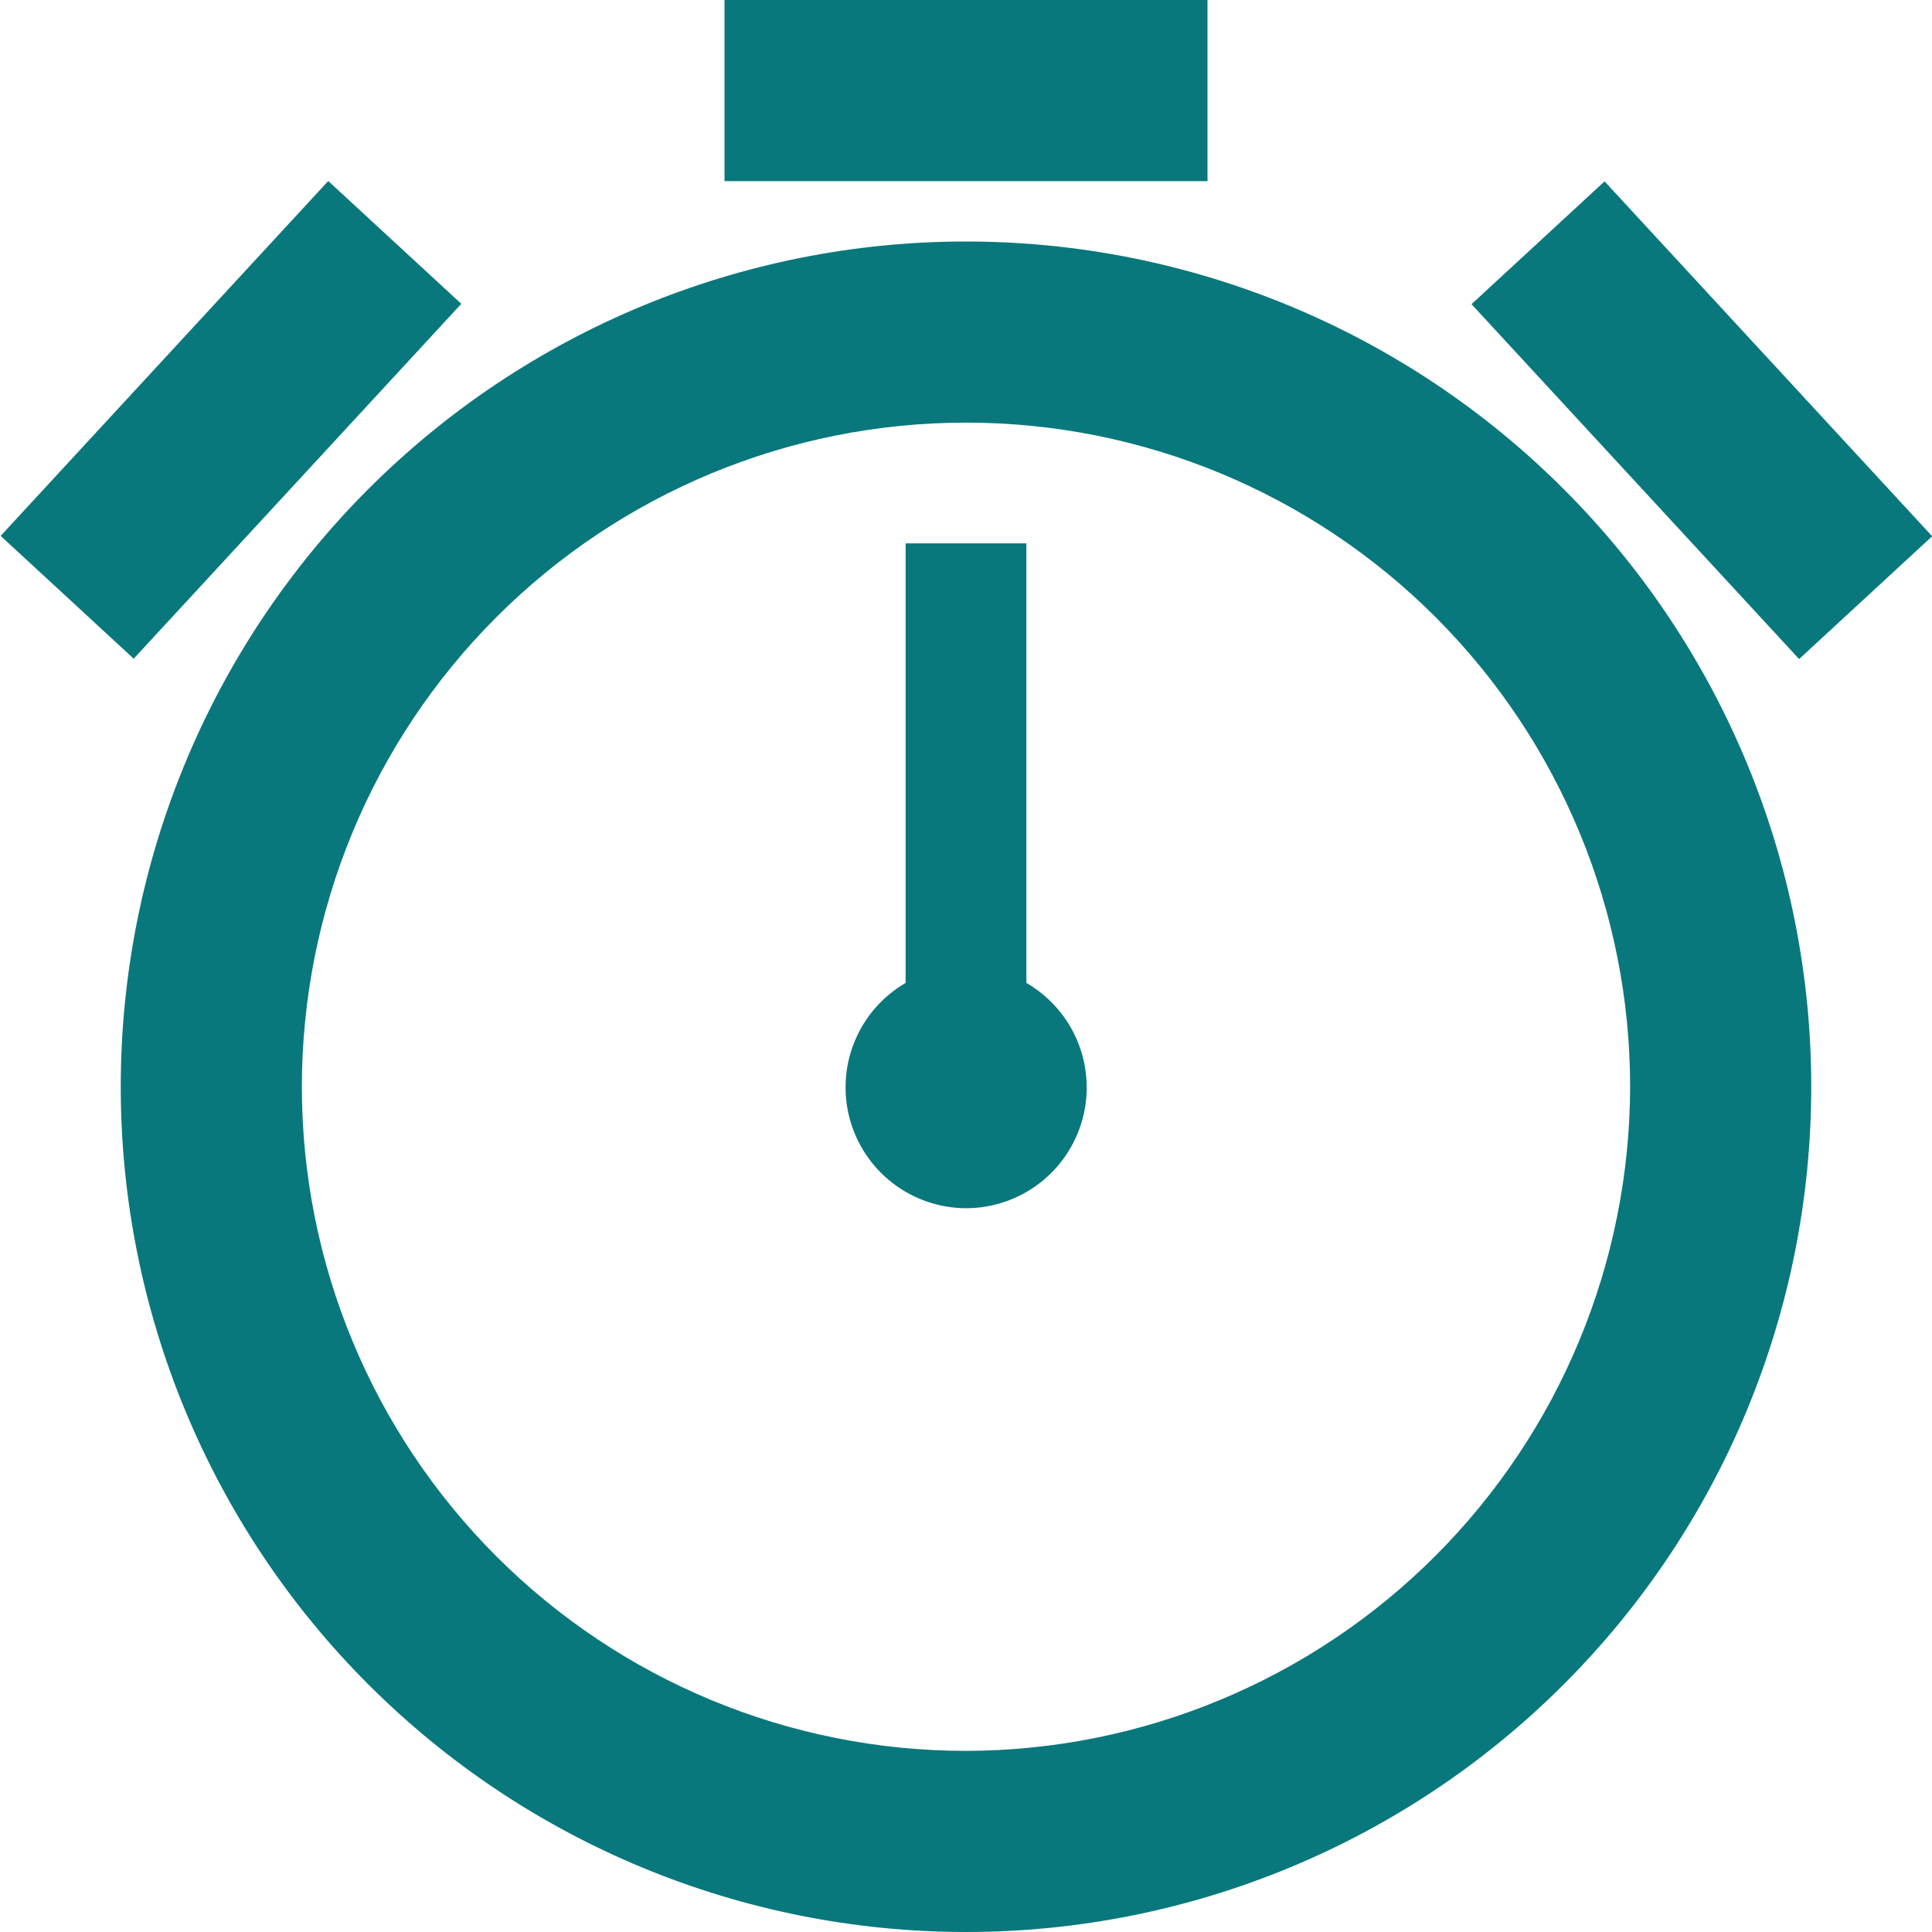
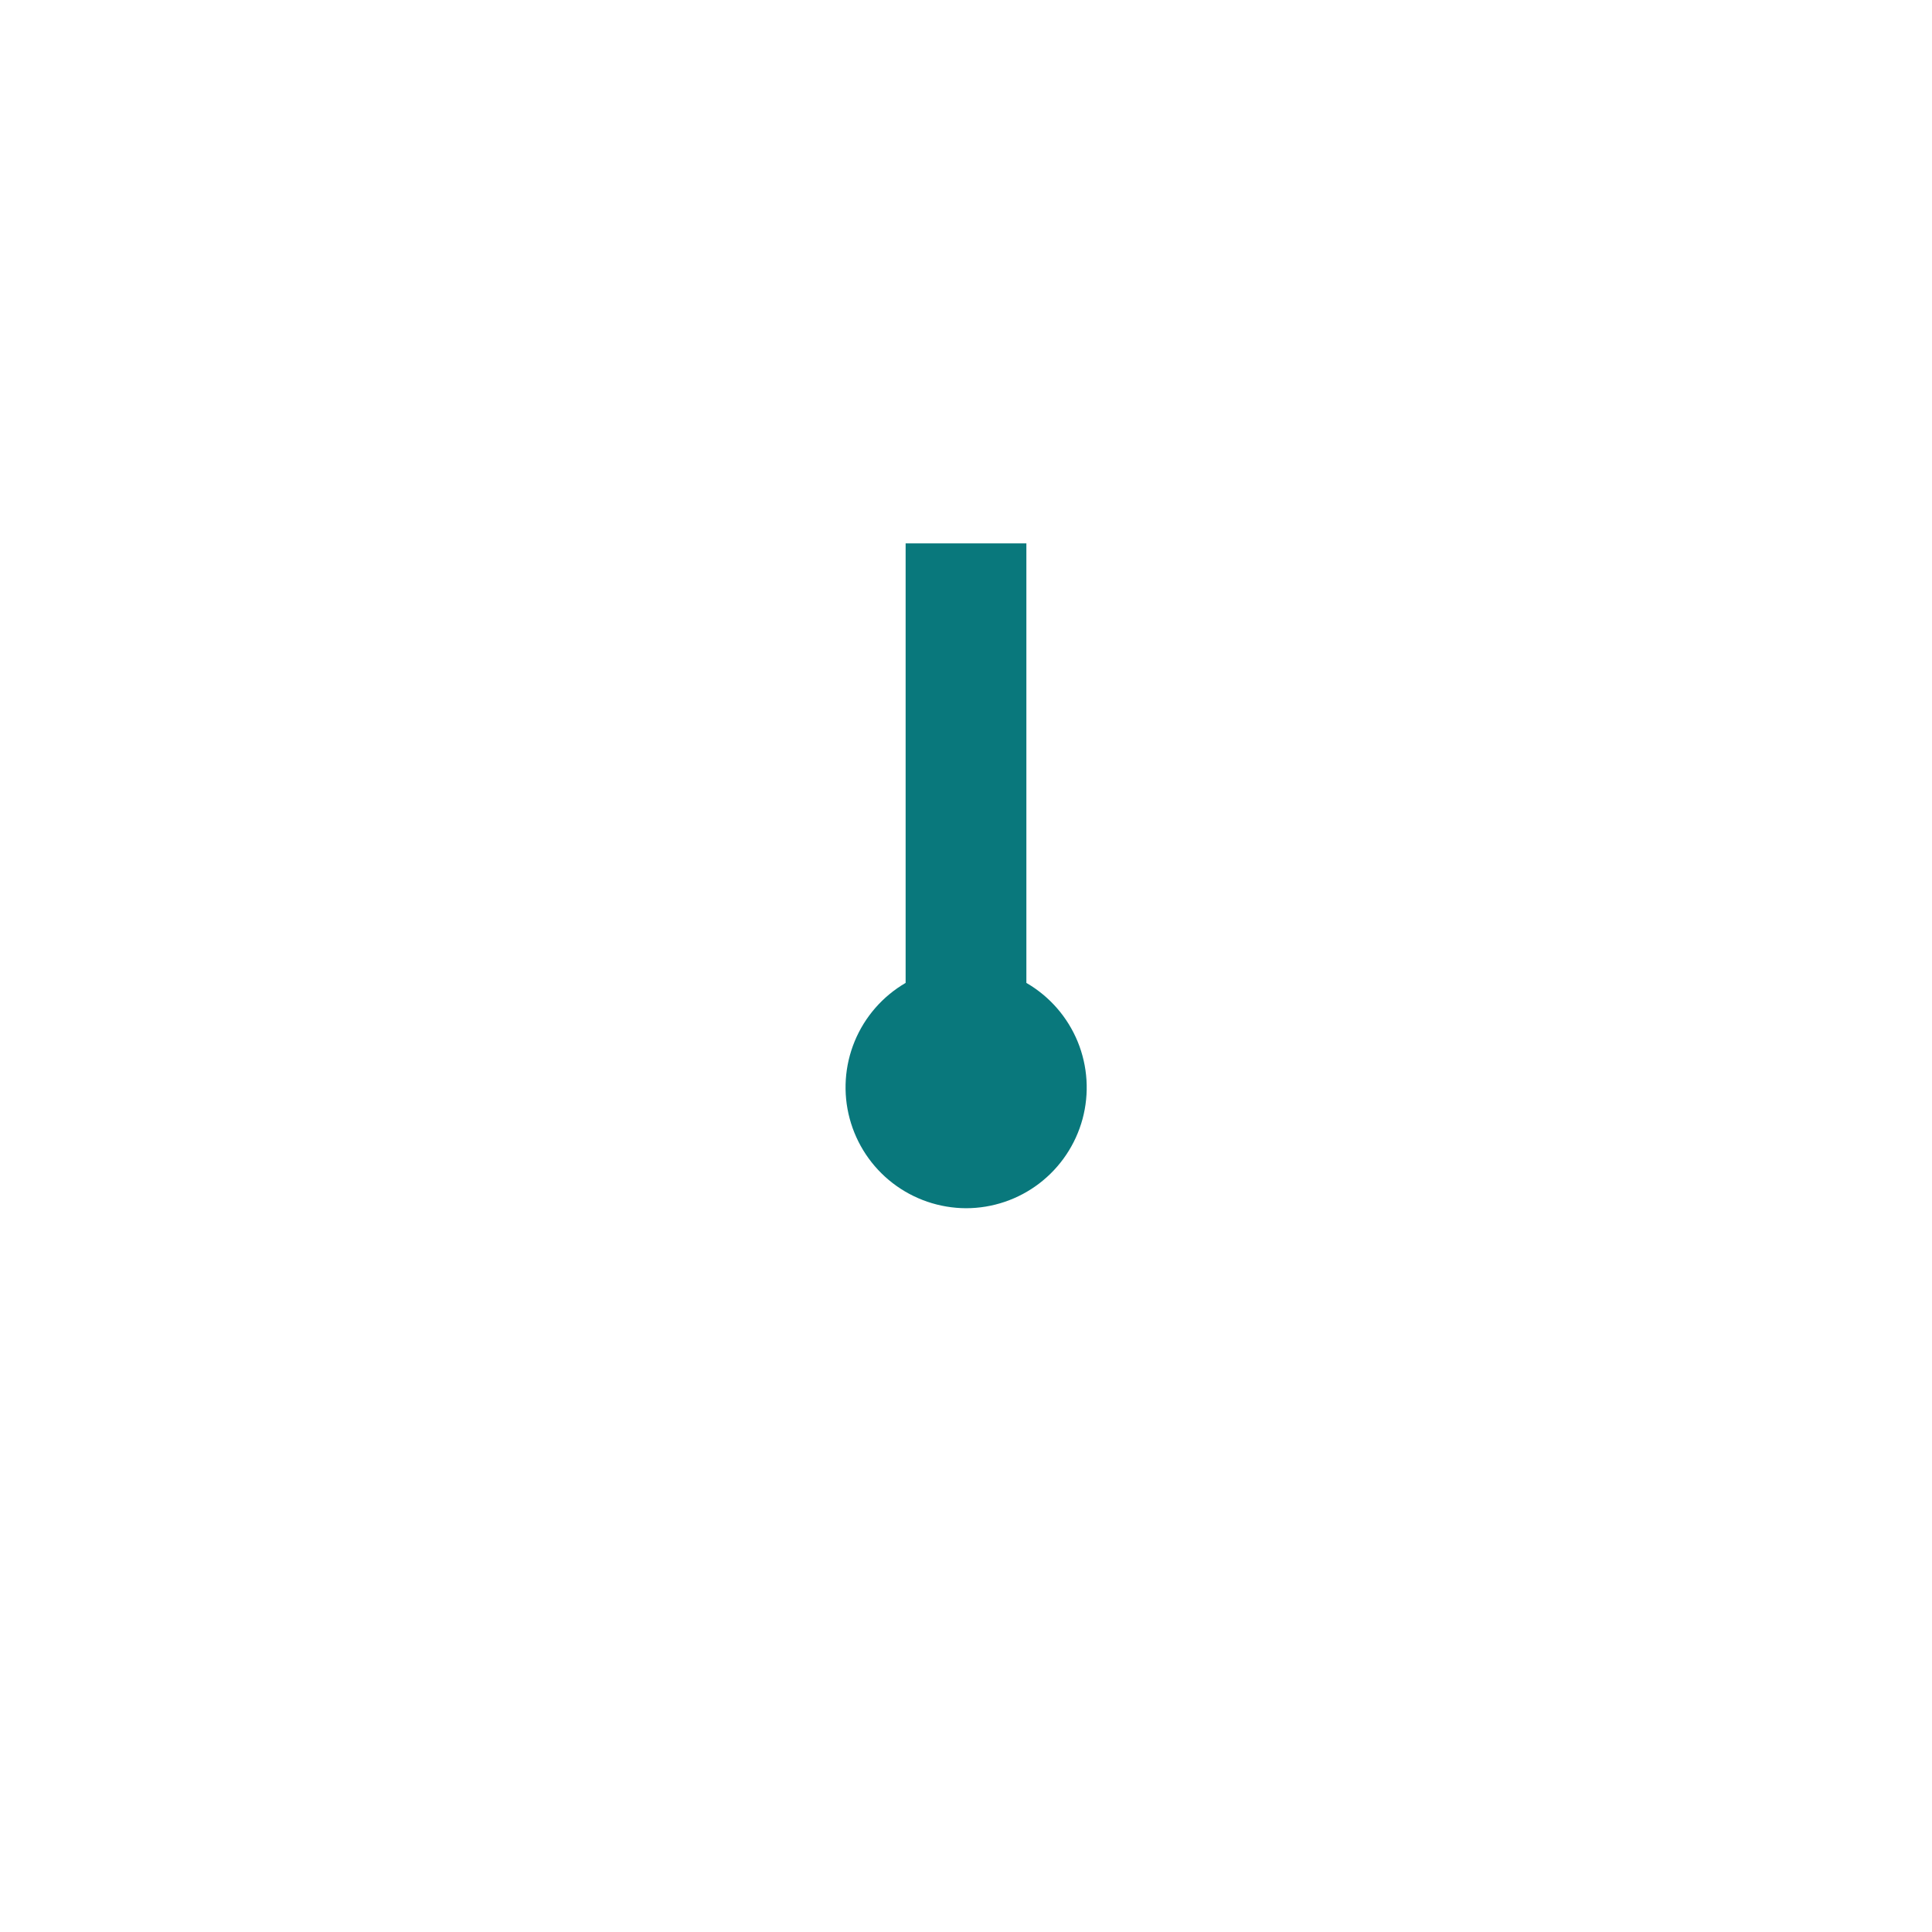
<svg xmlns="http://www.w3.org/2000/svg" width="48" height="48" viewBox="0 0 48 48" fill="none">
  <g clip-path="url(#clip0_843_6304)">
    <path d="M25.5 24.42V13.5H22.5V24.42C21.93 24.752 21.485 25.262 21.234 25.871C20.983 26.48 20.939 27.156 21.11 27.792C21.281 28.429 21.656 28.992 22.178 29.394C22.7 29.796 23.34 30.015 24 30.018C24.658 30.018 25.299 29.801 25.822 29.401C26.345 29 26.722 28.439 26.895 27.803C27.067 27.167 27.025 26.492 26.776 25.882C26.526 25.273 26.083 24.762 25.515 24.429L25.5 24.42Z" fill="#09787C" />
-     <path d="M24 6C18.43 6 13.089 8.212 9.151 12.151C5.212 16.089 3 21.43 3 27C3 32.569 5.212 37.911 9.151 41.849C13.089 45.788 18.43 48 24 48C29.57 48 34.911 45.788 38.849 41.849C42.788 37.911 45 32.569 45 27C45 21.43 42.788 16.089 38.849 12.151C34.911 8.212 29.57 6 24 6ZM24 43.5C19.624 43.5 15.427 41.762 12.333 38.667C9.238 35.573 7.5 31.376 7.5 27C7.5 22.624 9.238 18.427 12.333 15.333C15.427 12.238 19.624 10.5 24 10.5C28.376 10.5 32.573 12.238 35.667 15.333C38.762 18.427 40.5 22.624 40.5 27C40.492 31.373 38.752 35.565 35.66 38.657C32.568 41.75 28.376 43.491 24.003 43.5H24ZM18 0H30V4.5H18V0Z" fill="#09787C" />
-     <path d="M0.016 13.314L8.155 4.497L11.461 7.548L3.322 16.365L0.016 13.314ZM36.559 7.557L39.865 4.506L48.004 13.323L44.698 16.374L36.559 7.557Z" fill="#09787C" />
  </g>
  <defs>
    <clipPath id="clip0_843_6304">
      <rect width="48" height="48" fill="white" />
    </clipPath>
  </defs>
</svg>